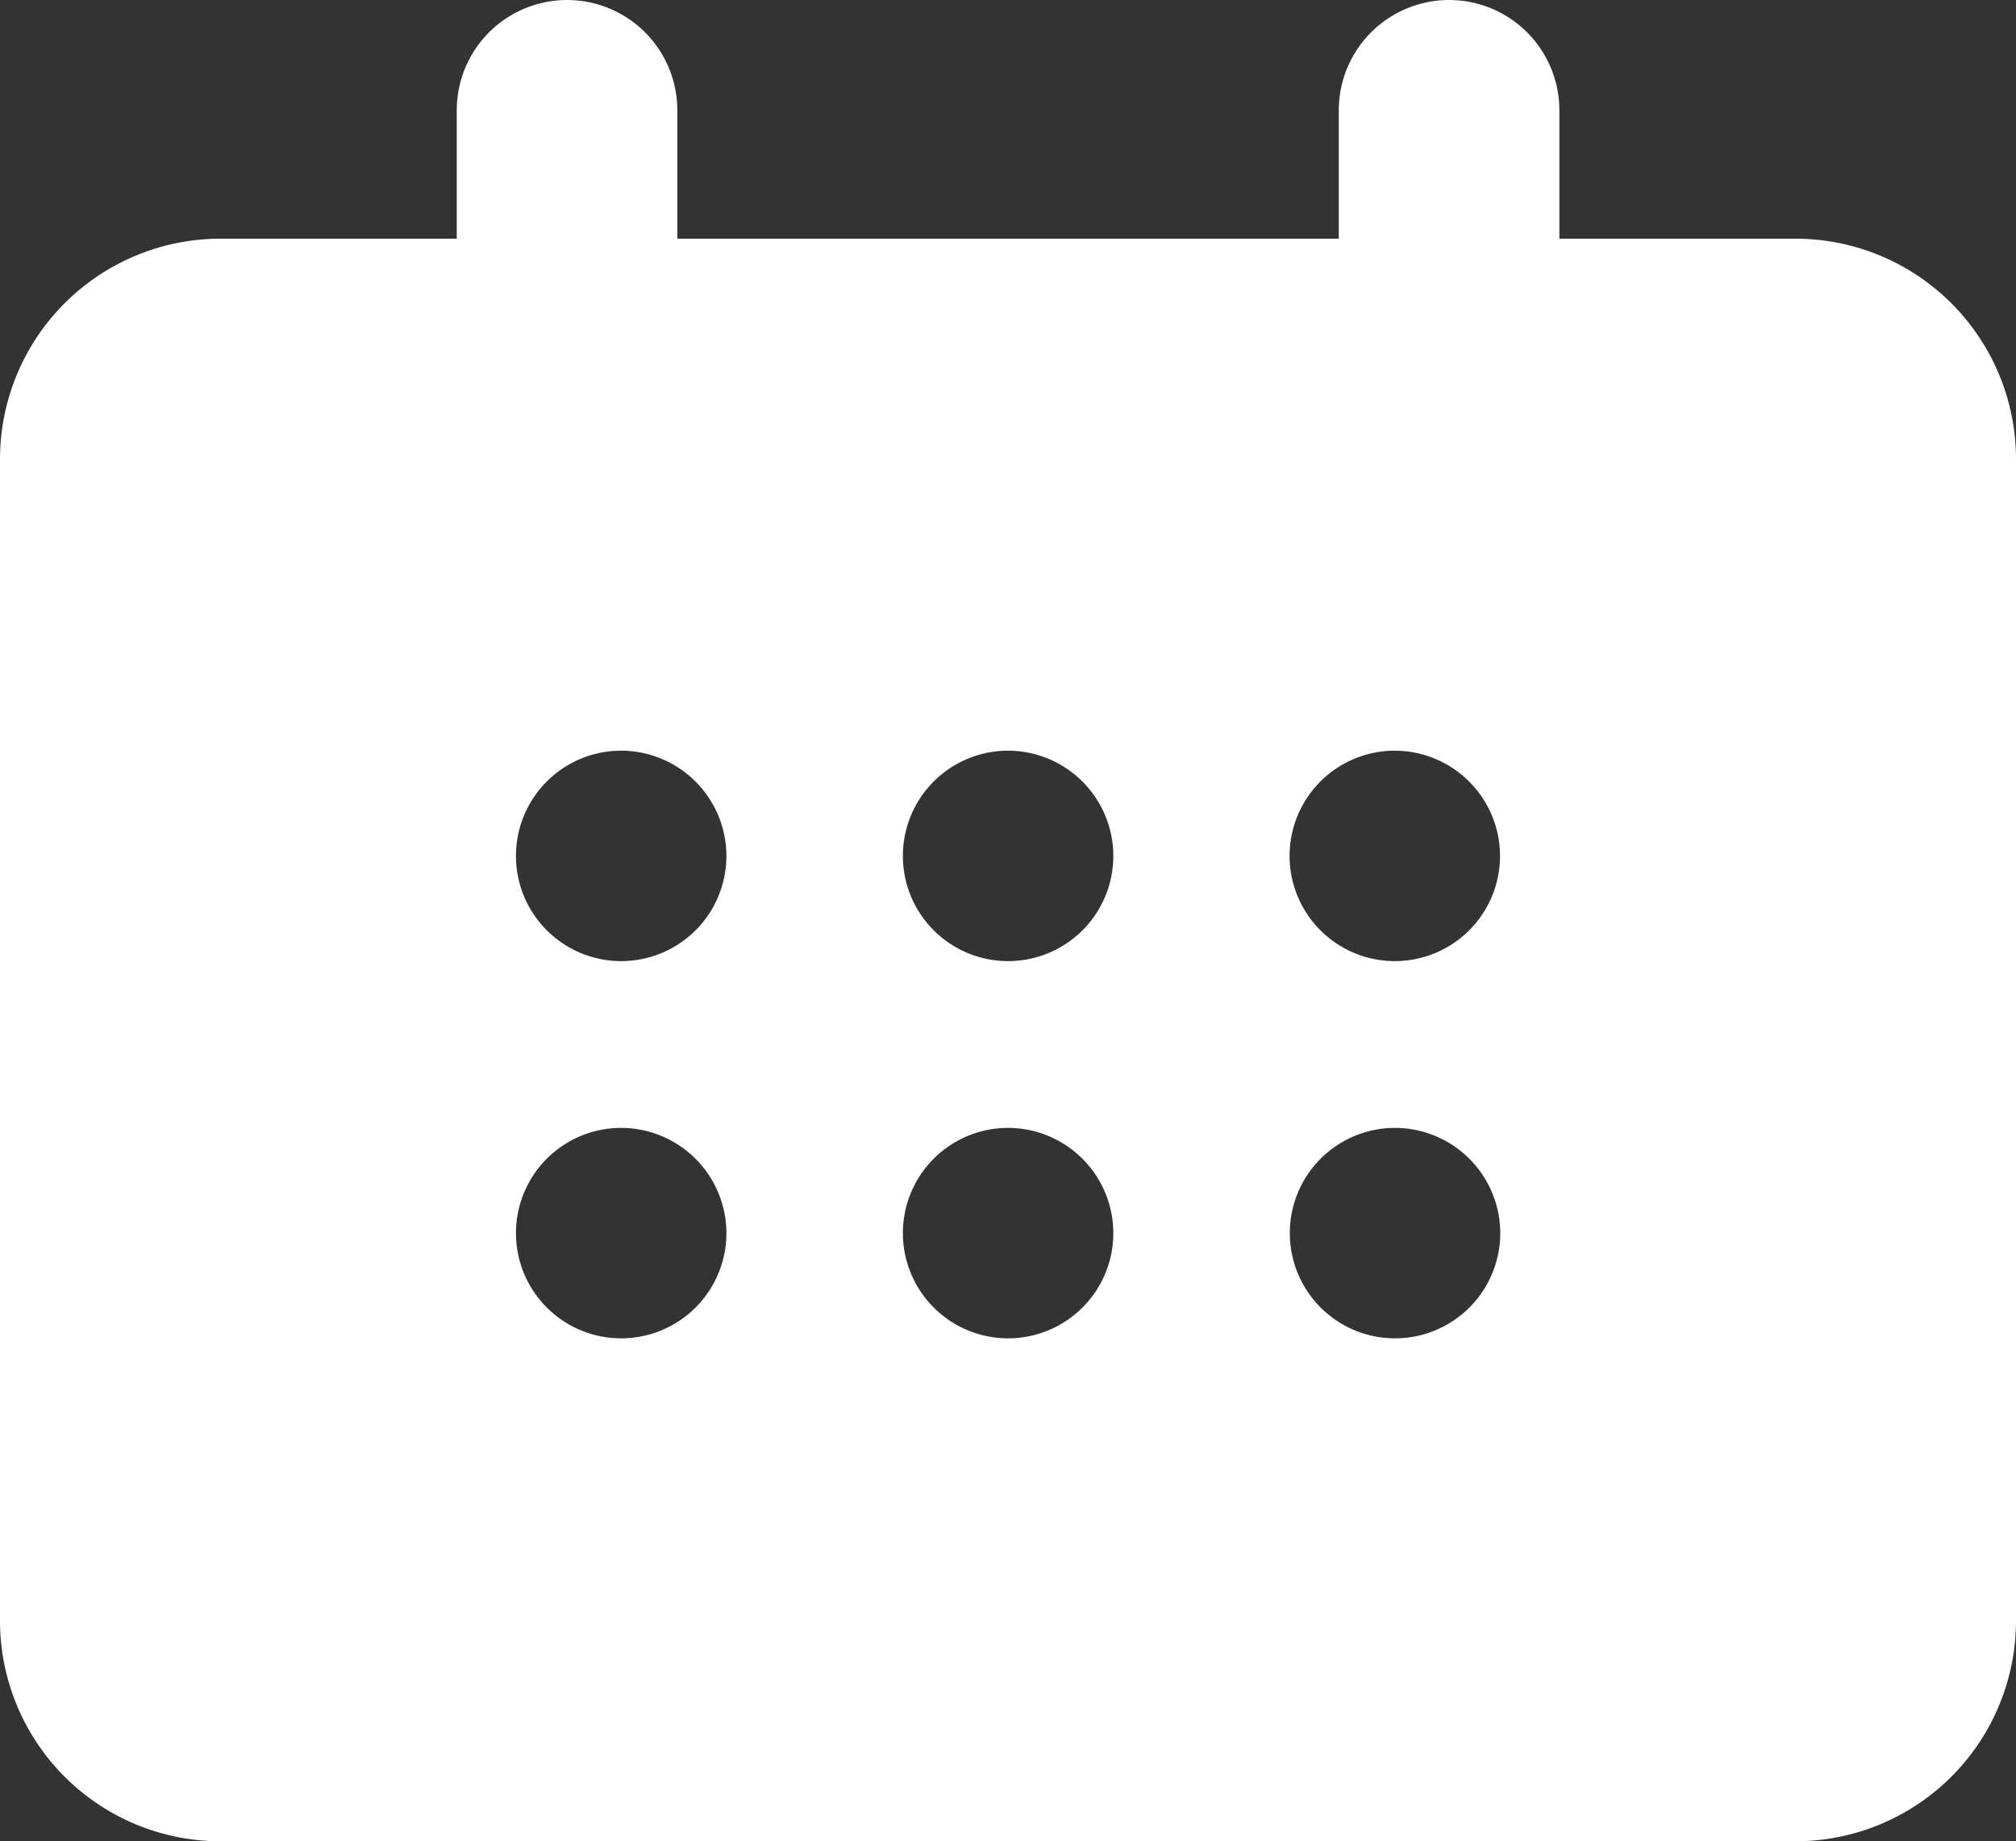
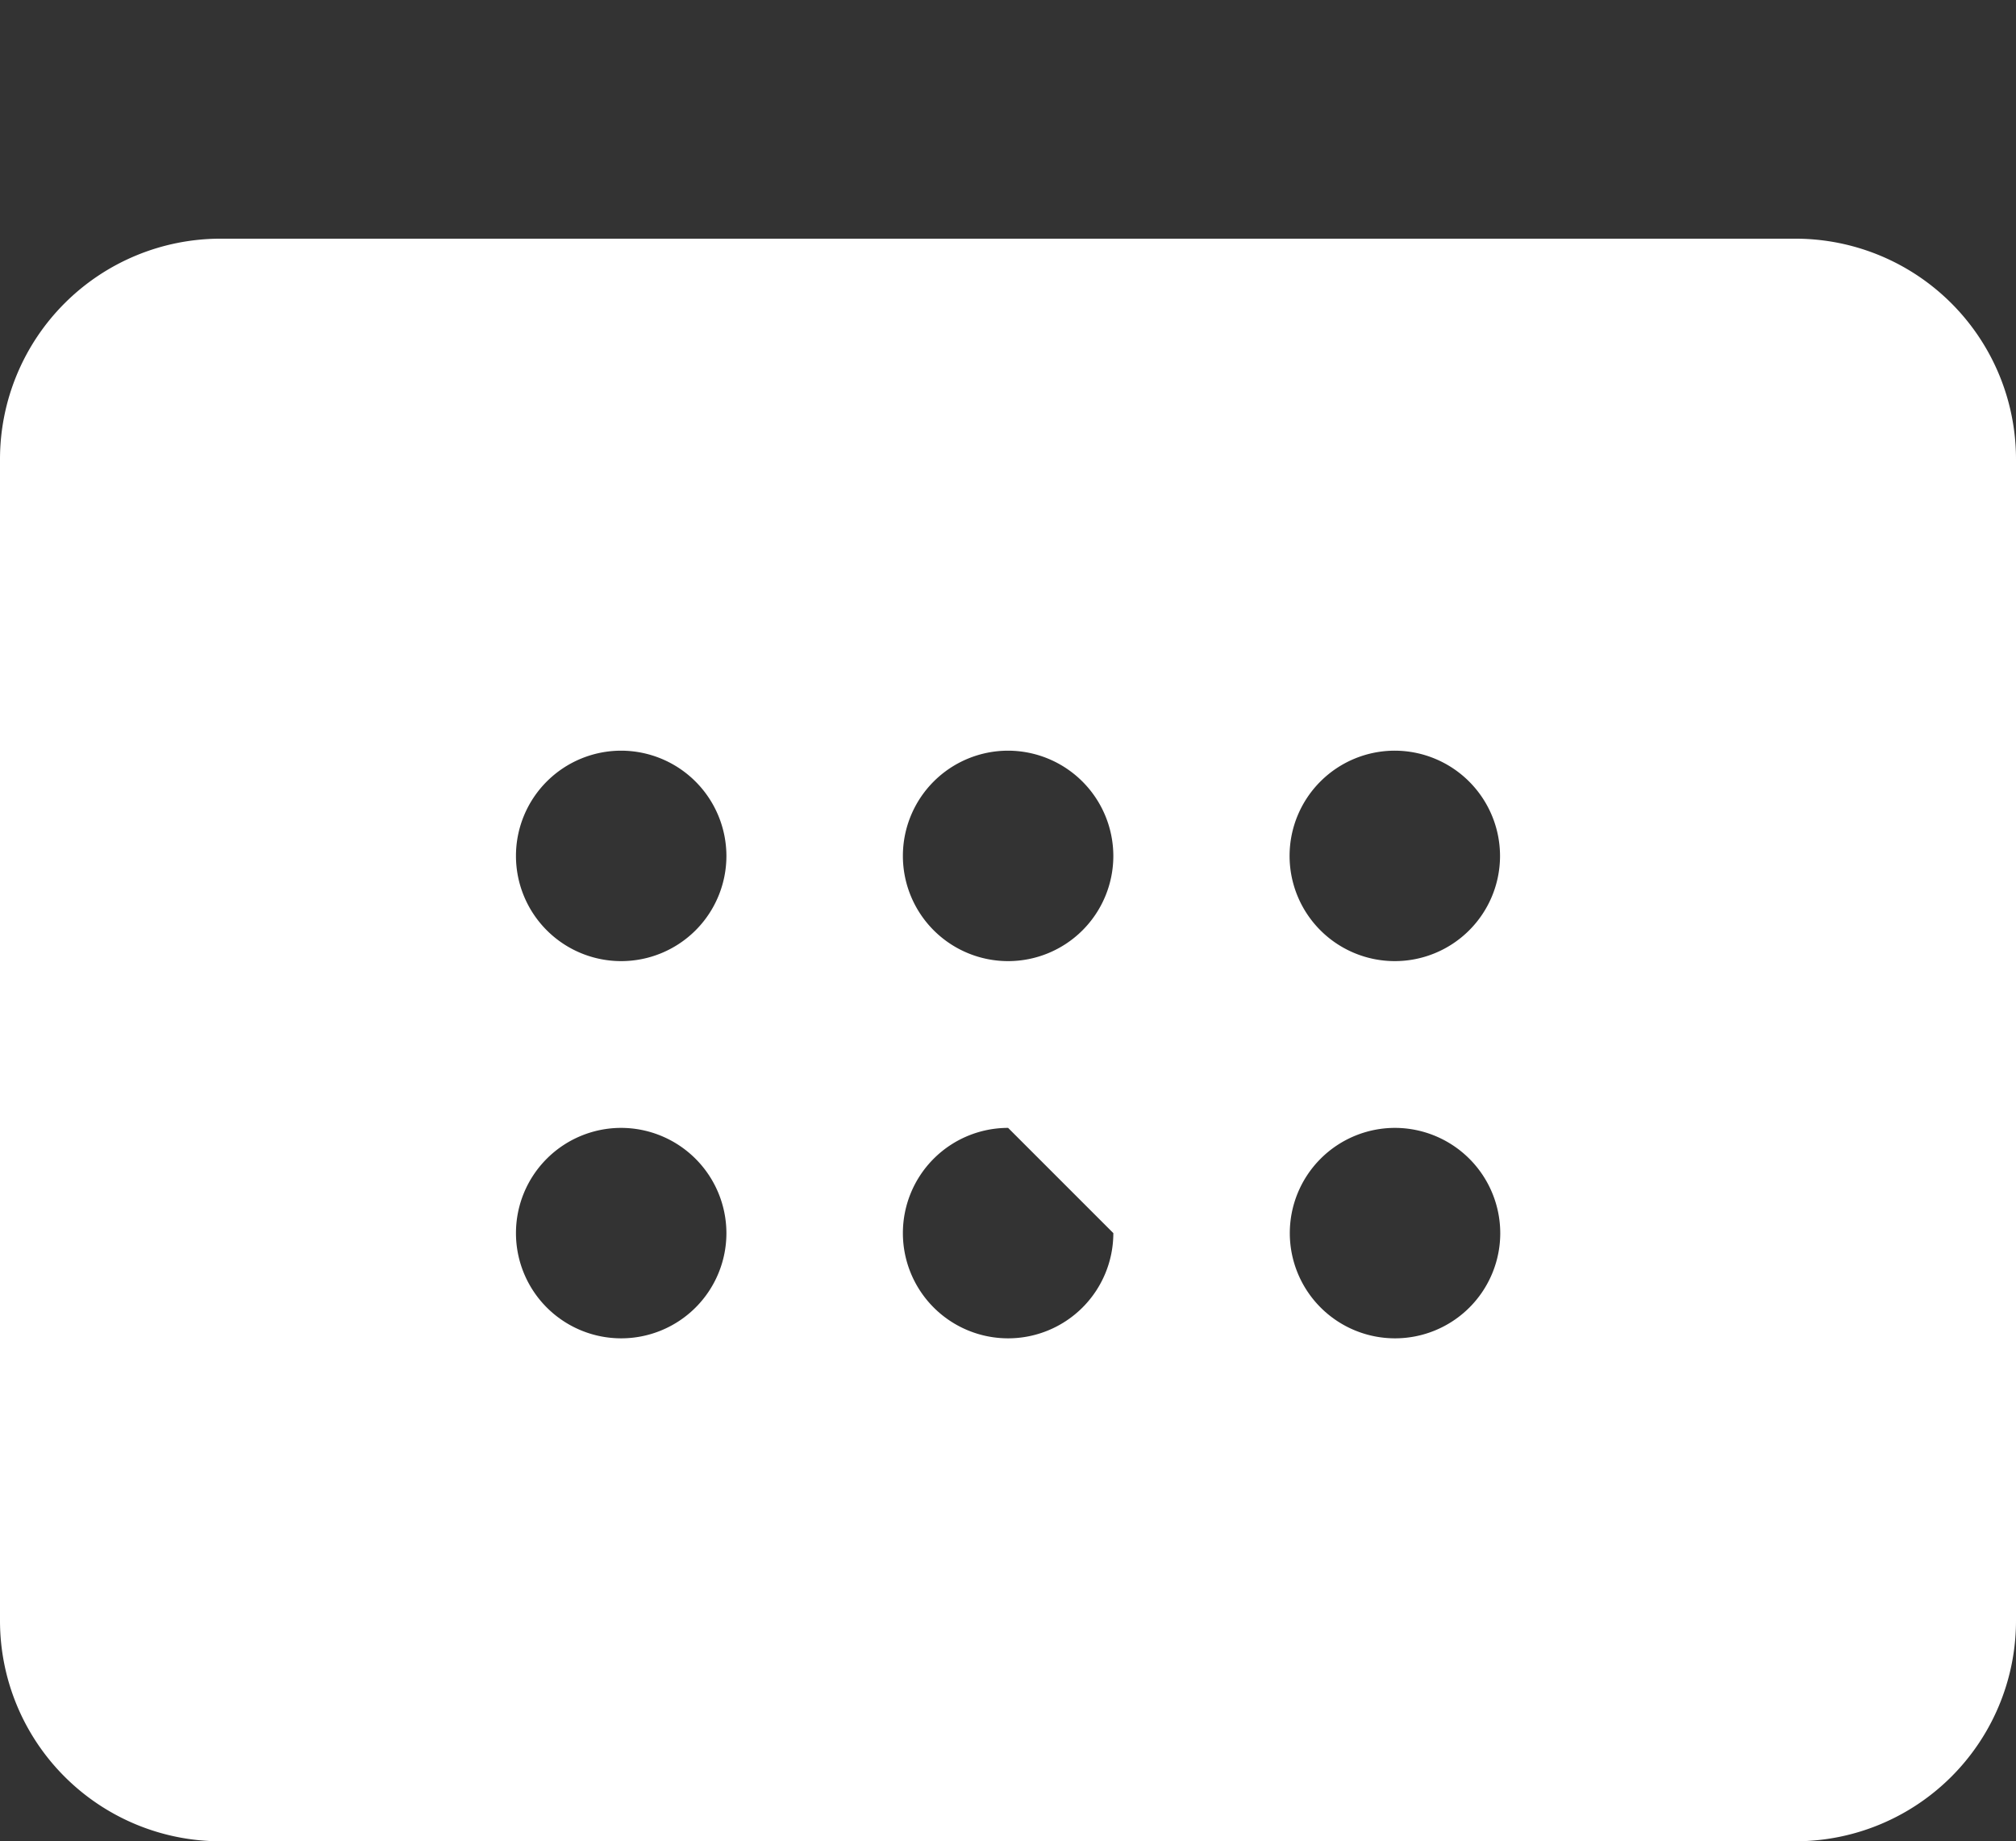
<svg xmlns="http://www.w3.org/2000/svg" width="18.278" height="16.693" viewBox="0 0 18.278 16.693">
  <rect x="0" y="0" width="18.278" height="16.693" fill="#333333" stroke="none" />
  <g id="Group_5599" data-name="Group 5599" transform="translate(0 1)">
-     <path id="Exclusion_1" data-name="Exclusion 1" d="M16.278,14.53H2a2,2,0,0,1-2-2V2A2,2,0,0,1,2,0H16.278a2,2,0,0,1,2,2V12.529A2,2,0,0,1,16.278,14.53ZM12.648,8.062a.954.954,0,1,0,.954.954A.956.956,0,0,0,12.648,8.062Zm-3.508,0a.954.954,0,1,0,.954.954A.956.956,0,0,0,9.14,8.062Zm-3.508,0a.954.954,0,1,0,.954.954A.956.956,0,0,0,5.631,8.062Zm7.016-3.42A.954.954,0,1,0,13.6,5.6.956.956,0,0,0,12.648,4.642Zm-3.508,0a.954.954,0,1,0,.954.955A.956.956,0,0,0,9.14,4.642Zm-3.508,0a.954.954,0,1,0,.954.955A.956.956,0,0,0,5.631,4.642Z" transform="translate(0 1.164)" fill="#fff" />
-     <line id="Line_211" data-name="Line 211" y1="2.327" transform="translate(5.141)" fill="none" stroke="#fff" stroke-linecap="round" stroke-width="2" />
-     <line id="Line_212" data-name="Line 212" y1="2.327" transform="translate(13.138)" fill="none" stroke="#fff" stroke-linecap="round" stroke-width="2" />
+     <path id="Exclusion_1" data-name="Exclusion 1" d="M16.278,14.53H2a2,2,0,0,1-2-2V2A2,2,0,0,1,2,0H16.278a2,2,0,0,1,2,2V12.529A2,2,0,0,1,16.278,14.53ZM12.648,8.062a.954.954,0,1,0,.954.954A.956.956,0,0,0,12.648,8.062Zm-3.508,0a.954.954,0,1,0,.954.954Zm-3.508,0a.954.954,0,1,0,.954.954A.956.956,0,0,0,5.631,8.062Zm7.016-3.42A.954.954,0,1,0,13.6,5.6.956.956,0,0,0,12.648,4.642Zm-3.508,0a.954.954,0,1,0,.954.955A.956.956,0,0,0,9.14,4.642Zm-3.508,0a.954.954,0,1,0,.954.955A.956.956,0,0,0,5.631,4.642Z" transform="translate(0 1.164)" fill="#fff" />
  </g>
</svg>